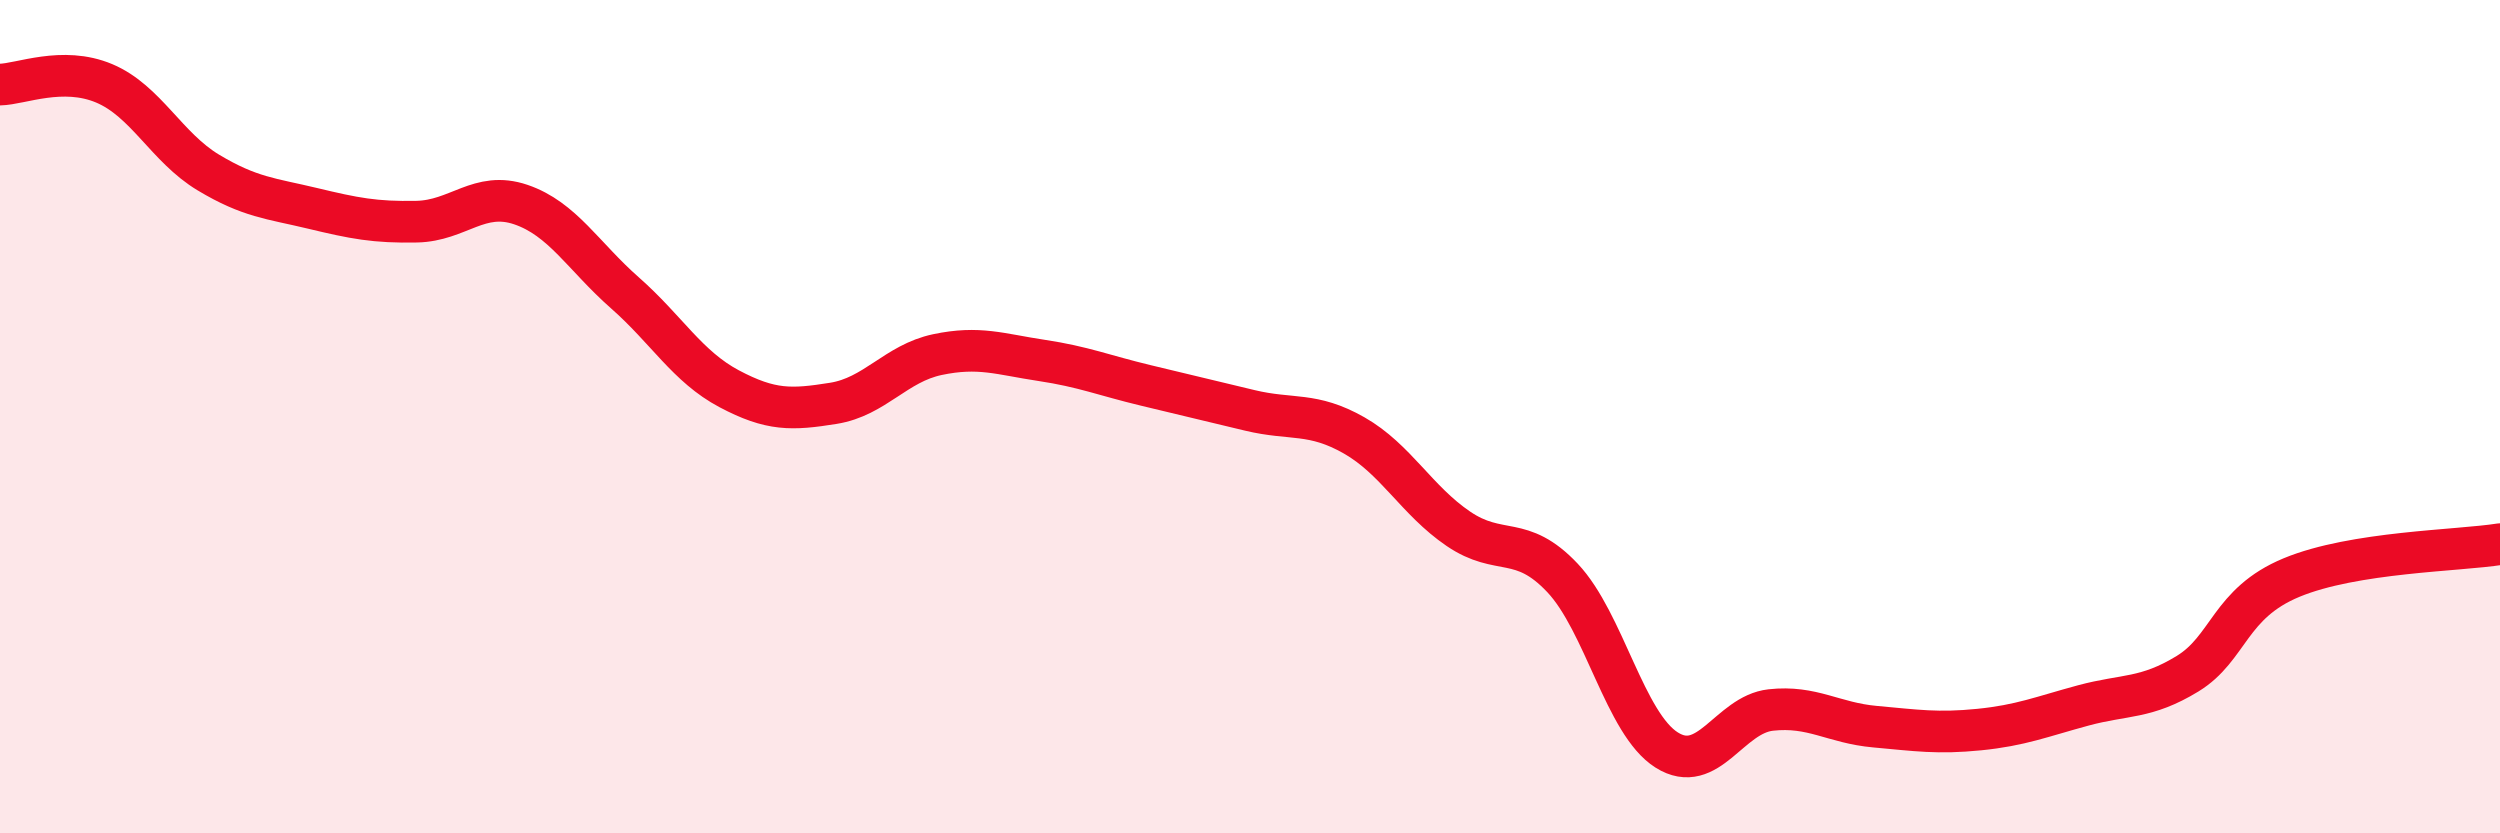
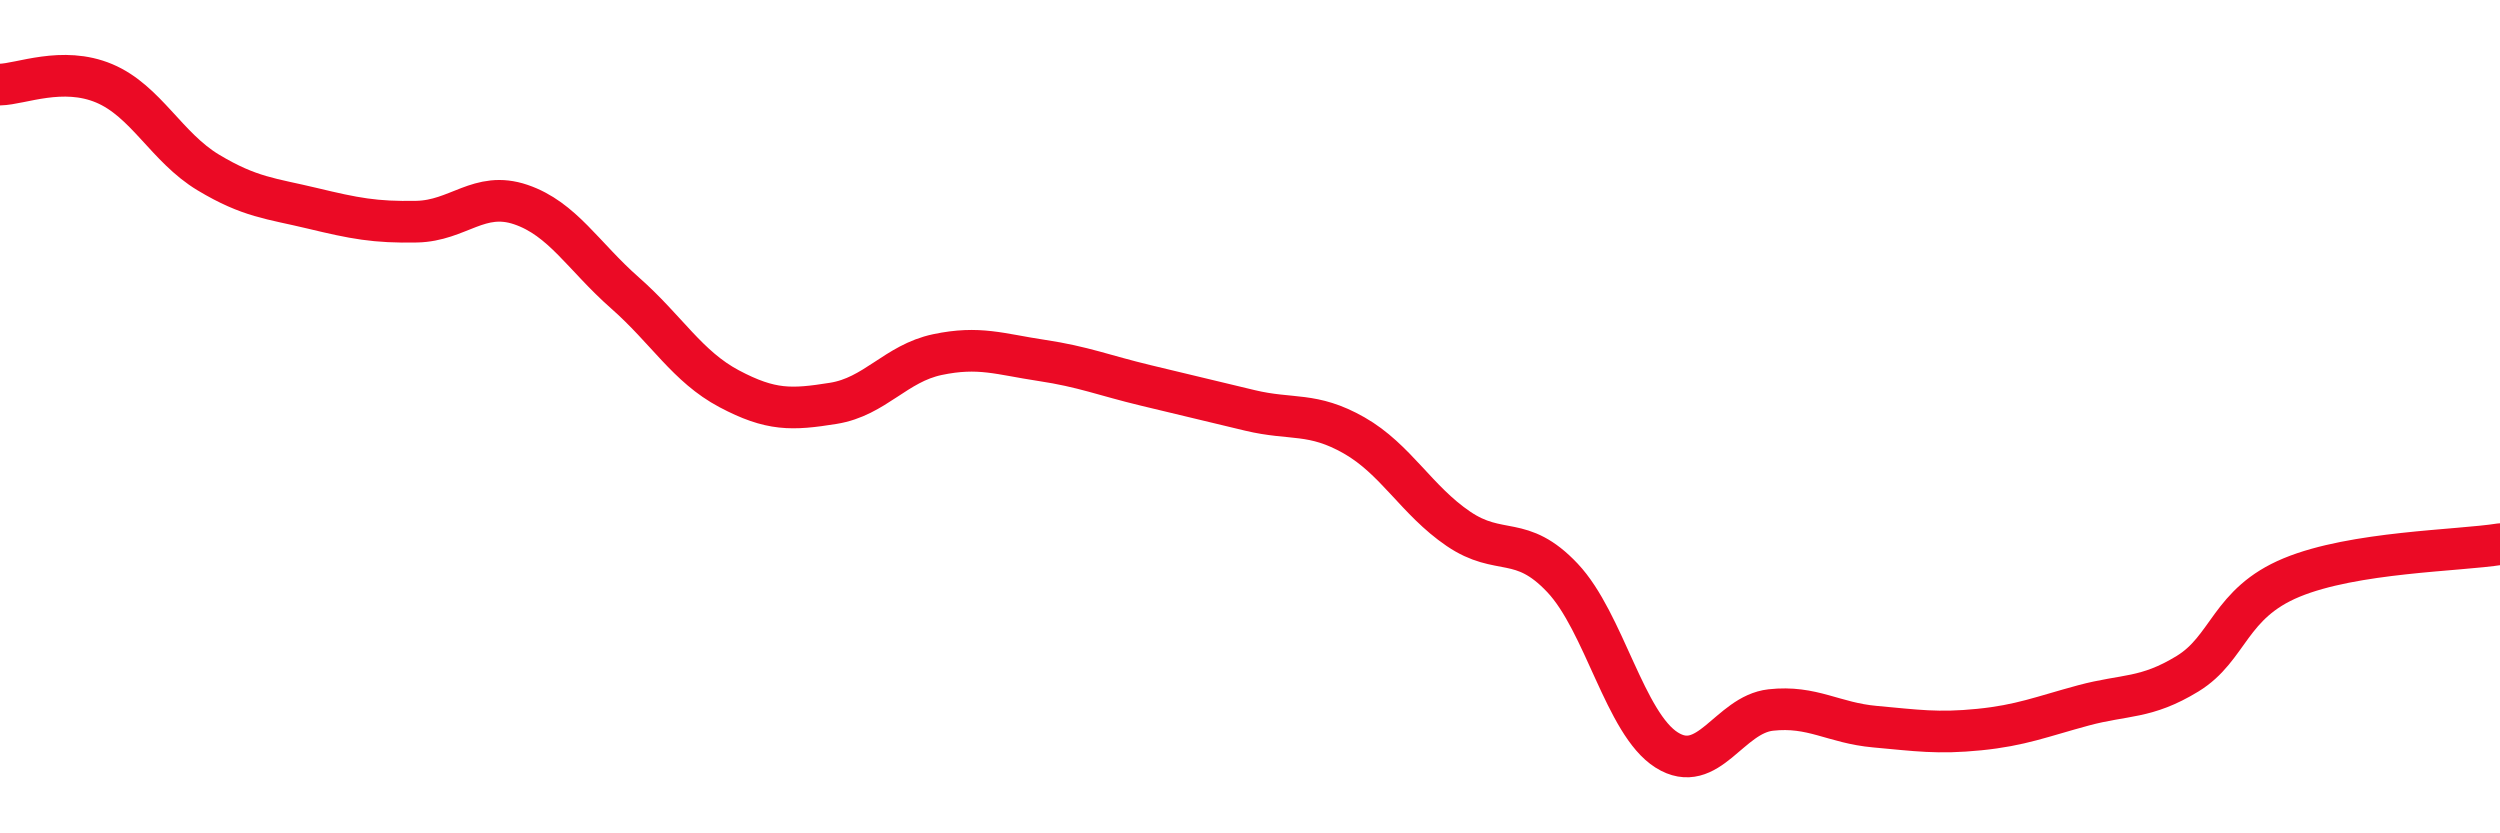
<svg xmlns="http://www.w3.org/2000/svg" width="60" height="20" viewBox="0 0 60 20">
-   <path d="M 0,2.03 C 0.5,2.02 1.5,1.58 2.5,2 C 3.5,2.42 4,3.54 5,4.14 C 6,4.74 6.5,4.76 7.5,5 C 8.5,5.24 9,5.34 10,5.32 C 11,5.3 11.5,4.57 12.5,4.91 C 13.5,5.25 14,6.15 15,7.03 C 16,7.91 16.5,8.8 17.5,9.33 C 18.5,9.86 19,9.84 20,9.68 C 21,9.52 21.5,8.72 22.5,8.51 C 23.5,8.3 24,8.5 25,8.65 C 26,8.8 26.5,9.01 27.5,9.25 C 28.5,9.49 29,9.61 30,9.85 C 31,10.09 31.5,9.88 32.5,10.45 C 33.5,11.02 34,12.01 35,12.69 C 36,13.37 36.5,12.81 37.5,13.87 C 38.5,14.93 39,17.37 40,18 C 41,18.63 41.5,17.15 42.5,17.04 C 43.5,16.93 44,17.35 45,17.44 C 46,17.53 46.5,17.61 47.5,17.51 C 48.5,17.41 49,17.2 50,16.93 C 51,16.66 51.5,16.78 52.5,16.17 C 53.5,15.56 53.5,14.48 55,13.86 C 56.5,13.24 59,13.22 60,13.06L60 20L0 20Z" fill="#EB0A25" opacity="0.1" stroke-linecap="round" stroke-linejoin="round" />
  <path d="M 0,2.03 C 0.5,2.02 1.5,1.58 2.5,2 C 3.5,2.42 4,3.54 5,4.14 C 6,4.74 6.5,4.76 7.5,5 C 8.5,5.24 9,5.34 10,5.32 C 11,5.3 11.5,4.57 12.5,4.91 C 13.5,5.25 14,6.15 15,7.03 C 16,7.91 16.5,8.8 17.5,9.33 C 18.5,9.86 19,9.84 20,9.68 C 21,9.52 21.5,8.72 22.5,8.51 C 23.5,8.3 24,8.5 25,8.65 C 26,8.8 26.5,9.01 27.5,9.25 C 28.5,9.49 29,9.61 30,9.85 C 31,10.09 31.5,9.88 32.5,10.45 C 33.5,11.02 34,12.01 35,12.69 C 36,13.37 36.5,12.81 37.5,13.87 C 38.5,14.93 39,17.37 40,18 C 41,18.63 41.5,17.15 42.5,17.04 C 43.5,16.93 44,17.35 45,17.44 C 46,17.53 46.5,17.61 47.5,17.51 C 48.5,17.41 49,17.2 50,16.93 C 51,16.66 51.5,16.78 52.5,16.17 C 53.5,15.56 53.5,14.48 55,13.86 C 56.5,13.24 59,13.22 60,13.06" stroke="#EB0A25" stroke-width="1" fill="none" stroke-linecap="round" stroke-linejoin="round" />
</svg>